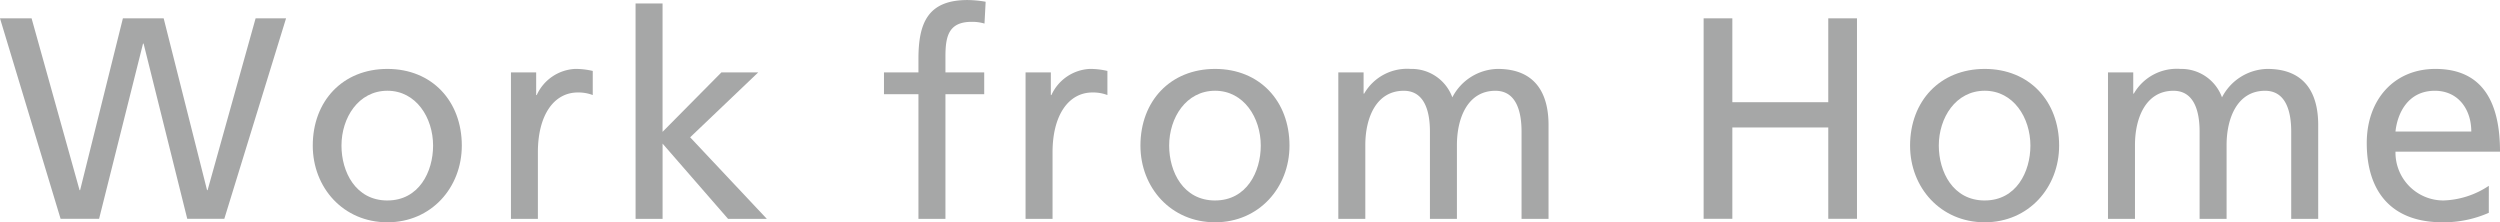
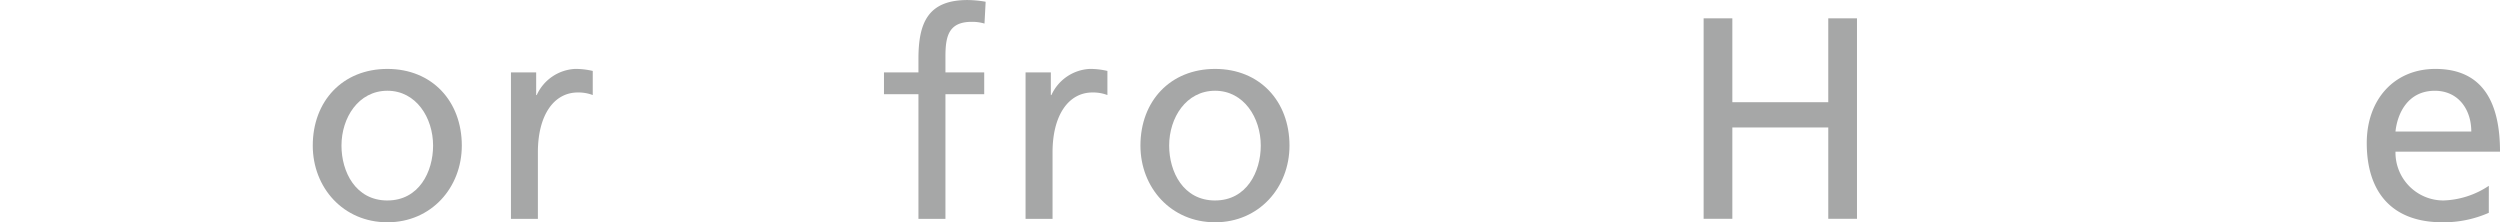
<svg xmlns="http://www.w3.org/2000/svg" width="356.902" height="31.734" viewBox="0 0 356.902 31.734">
  <g id="グループ_46" data-name="グループ 46" transform="translate(-687.956 -2864.379)">
    <g id="グループ_45" data-name="グループ 45">
-       <path id="パス_1099" data-name="パス 1099" d="M687.956,2867h4.51l6.847,24.518h.082L705.5,2867h5.822l6.191,24.518h.082L724.446,2867h4.347l-8.815,28.618h-5.289l-6.233-25.011h-.082l-6.273,25.011h-5.494Z" fill="#A6A7A7" />
      <path id="パス_1100" data-name="パス 1100" d="M743.265,2874.218c6.356,0,10.619,4.593,10.619,10.948,0,5.986-4.345,10.947-10.619,10.947-6.314,0-10.659-4.961-10.659-10.947C732.606,2878.811,736.869,2874.218,743.265,2874.218Zm0,18.779c4.51,0,6.519-4.1,6.519-7.831,0-3.977-2.419-7.831-6.519-7.831-4.14,0-6.56,3.854-6.56,7.831C736.705,2888.9,738.714,2893,743.265,2893Z" fill="#A6A7A7" />
      <path id="パス_1101" data-name="パス 1101" d="M760.9,2874.711H764.5v3.238h.082a6.364,6.364,0,0,1,5.453-3.731,10.808,10.808,0,0,1,2.542.288v3.443a5.725,5.725,0,0,0-2.132-.368c-3.444,0-5.7,3.279-5.7,8.528v9.512H760.9Z" fill="#A6A7A7" />
-       <path id="パス_1102" data-name="パス 1102" d="M778.689,2864.87h3.854V2883.2l8.4-8.486H796.2l-9.717,9.266,10.947,11.644h-5.535l-9.348-10.742v10.742h-3.854Z" fill="#A6A7A7" />
      <path id="パス_1103" data-name="パス 1103" d="M819.074,2877.827h-4.921v-3.116h4.921v-1.928c0-5.084,1.312-8.4,7.011-8.4a15.8,15.8,0,0,1,2.583.246l-.165,3.115a6.079,6.079,0,0,0-1.844-.246c-3.322,0-3.731,2.133-3.731,4.962v2.255h5.534v3.116h-5.534v17.794h-3.854Z" fill="#A6A7A7" />
      <path id="パス_1104" data-name="パス 1104" d="M834.366,2874.711h3.608v3.238h.082a6.364,6.364,0,0,1,5.453-3.731,10.808,10.808,0,0,1,2.542.288v3.443a5.725,5.725,0,0,0-2.132-.368c-3.444,0-5.7,3.279-5.7,8.528v9.512h-3.854Z" fill="#A6A7A7" />
      <path id="パス_1105" data-name="パス 1105" d="M861.426,2874.218c6.355,0,10.619,4.593,10.619,10.948,0,5.986-4.346,10.947-10.619,10.947-6.314,0-10.66-4.961-10.66-10.947C850.766,2878.811,855.03,2874.218,861.426,2874.218Zm0,18.779c4.51,0,6.519-4.1,6.519-7.831,0-3.977-2.419-7.831-6.519-7.831-4.141,0-6.56,3.854-6.56,7.831C854.866,2888.9,856.875,2893,861.426,2893Z" fill="#A6A7A7" />
-       <path id="パス_1106" data-name="パス 1106" d="M879.015,2874.711h3.608v3.034h.082a7.066,7.066,0,0,1,6.642-3.527,6.179,6.179,0,0,1,5.945,4.059,7.456,7.456,0,0,1,6.478-4.059c5.33,0,7.256,3.445,7.256,8v13.407h-3.853v-12.464c0-2.584-.615-5.822-3.732-5.822-3.935,0-5.494,3.854-5.494,7.749v10.537h-3.853v-12.464c0-2.584-.615-5.822-3.732-5.822-3.936,0-5.493,3.854-5.493,7.749v10.537h-3.854Z" fill="#A6A7A7" />
      <path id="パス_1107" data-name="パス 1107" d="M931.167,2867h4.1v11.972h13.694V2867h4.1v28.618h-4.1v-13.038H935.267v13.038h-4.1Z" fill="#A6A7A7" />
-       <path id="パス_1108" data-name="パス 1108" d="M971.3,2874.218c6.355,0,10.619,4.593,10.619,10.948,0,5.986-4.346,10.947-10.619,10.947-6.314,0-10.66-4.961-10.66-10.947C960.645,2878.811,964.909,2874.218,971.3,2874.218Zm0,18.779c4.51,0,6.519-4.1,6.519-7.831,0-3.977-2.419-7.831-6.519-7.831-4.141,0-6.56,3.854-6.56,7.831C964.745,2888.9,966.754,2893,971.3,2893Z" fill="#A6A7A7" />
-       <path id="パス_1109" data-name="パス 1109" d="M988.894,2874.711H992.5v3.034h.082a7.068,7.068,0,0,1,6.643-3.527,6.179,6.179,0,0,1,5.945,4.059,7.456,7.456,0,0,1,6.478-4.059c5.33,0,7.256,3.445,7.256,8v13.407h-3.853v-12.464c0-2.584-.615-5.822-3.732-5.822-3.935,0-5.494,3.854-5.494,7.749v10.537h-3.853v-12.464c0-2.584-.616-5.822-3.732-5.822-3.935,0-5.494,3.854-5.494,7.749v10.537h-3.853Z" fill="#A6A7A7" />
      <path id="パス_1110" data-name="パス 1110" d="M1043.26,2894.76a16.014,16.014,0,0,1-6.6,1.353c-7.421,0-10.824-4.51-10.824-11.316,0-6.191,3.9-10.579,9.8-10.579,6.97,0,9.224,5.084,9.224,11.809h-14.923a6.841,6.841,0,0,0,6.887,6.97,12.363,12.363,0,0,0,6.438-2.091Zm-2.5-11.6c0-3.2-1.887-5.822-5.207-5.822-3.773,0-5.33,3.116-5.617,5.822Z" fill="#A6A7A7" />
    </g>
  </g>
</svg>